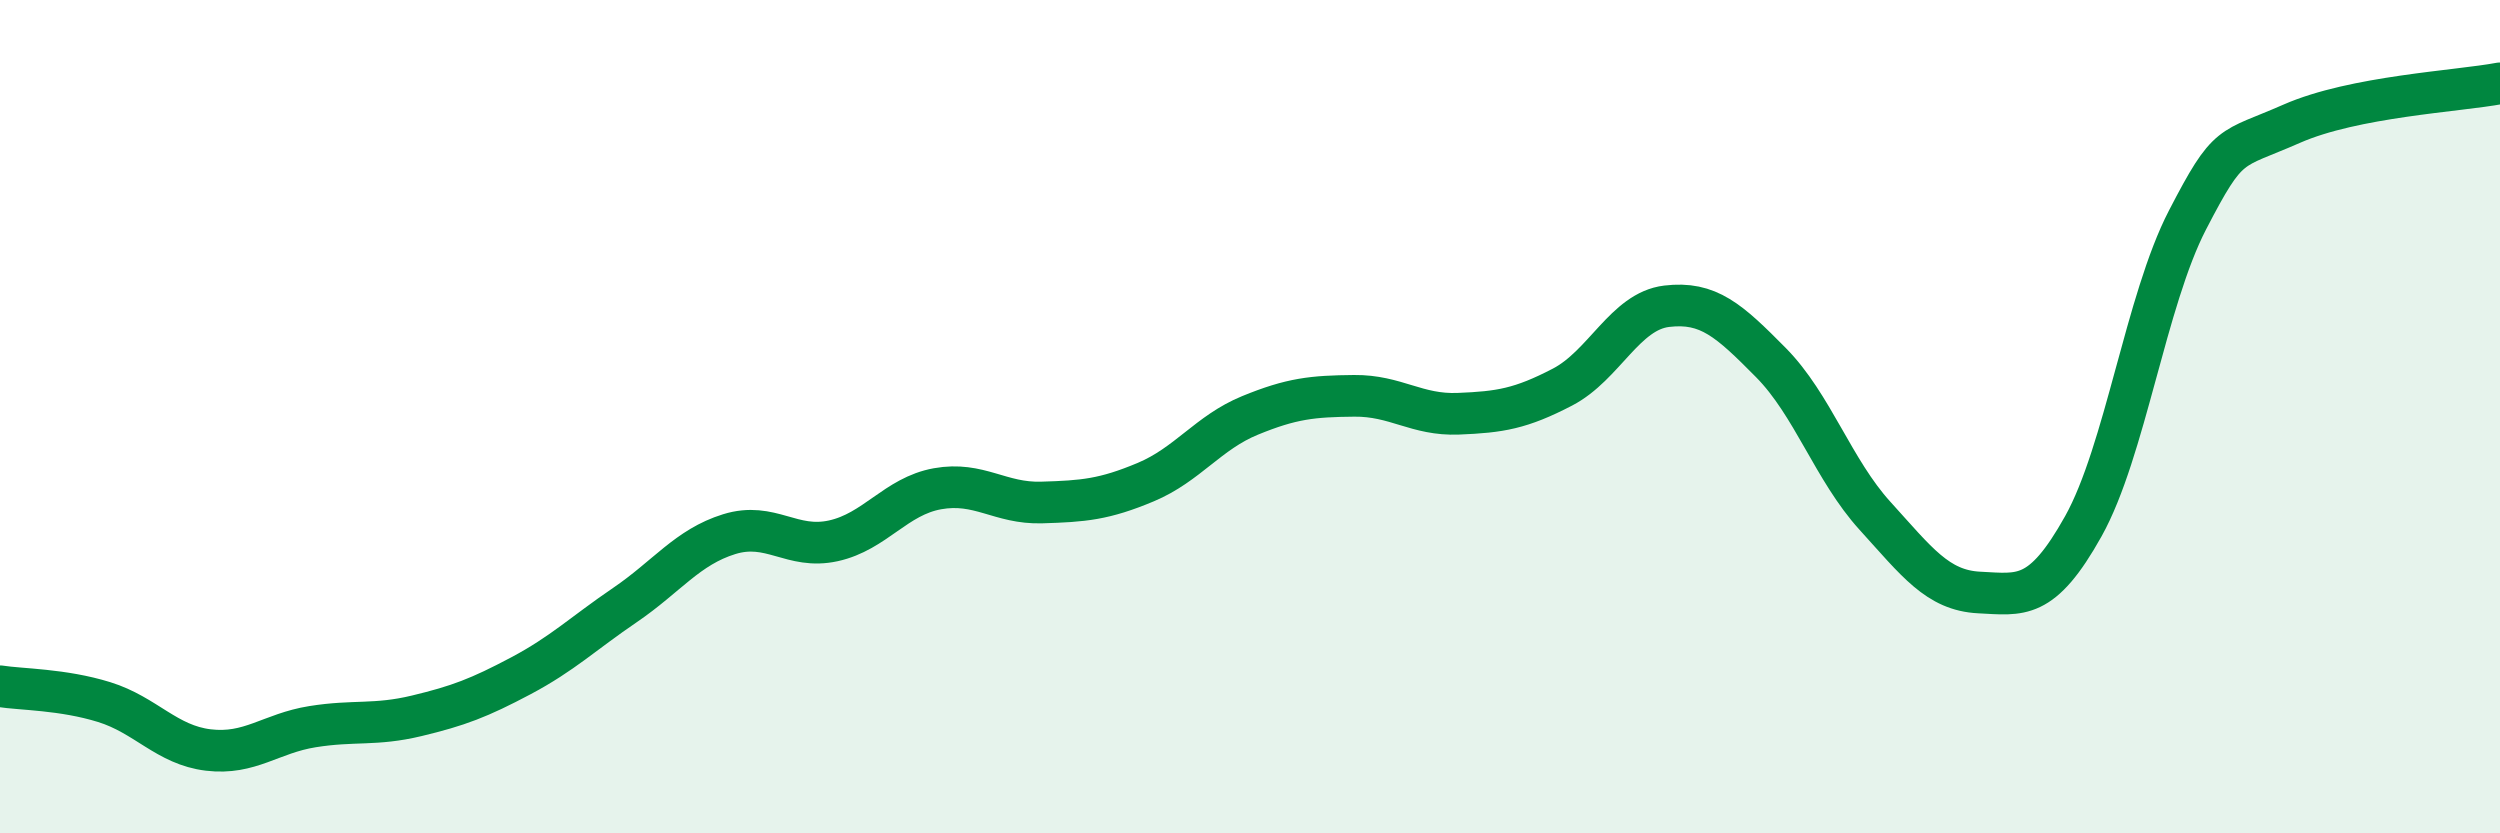
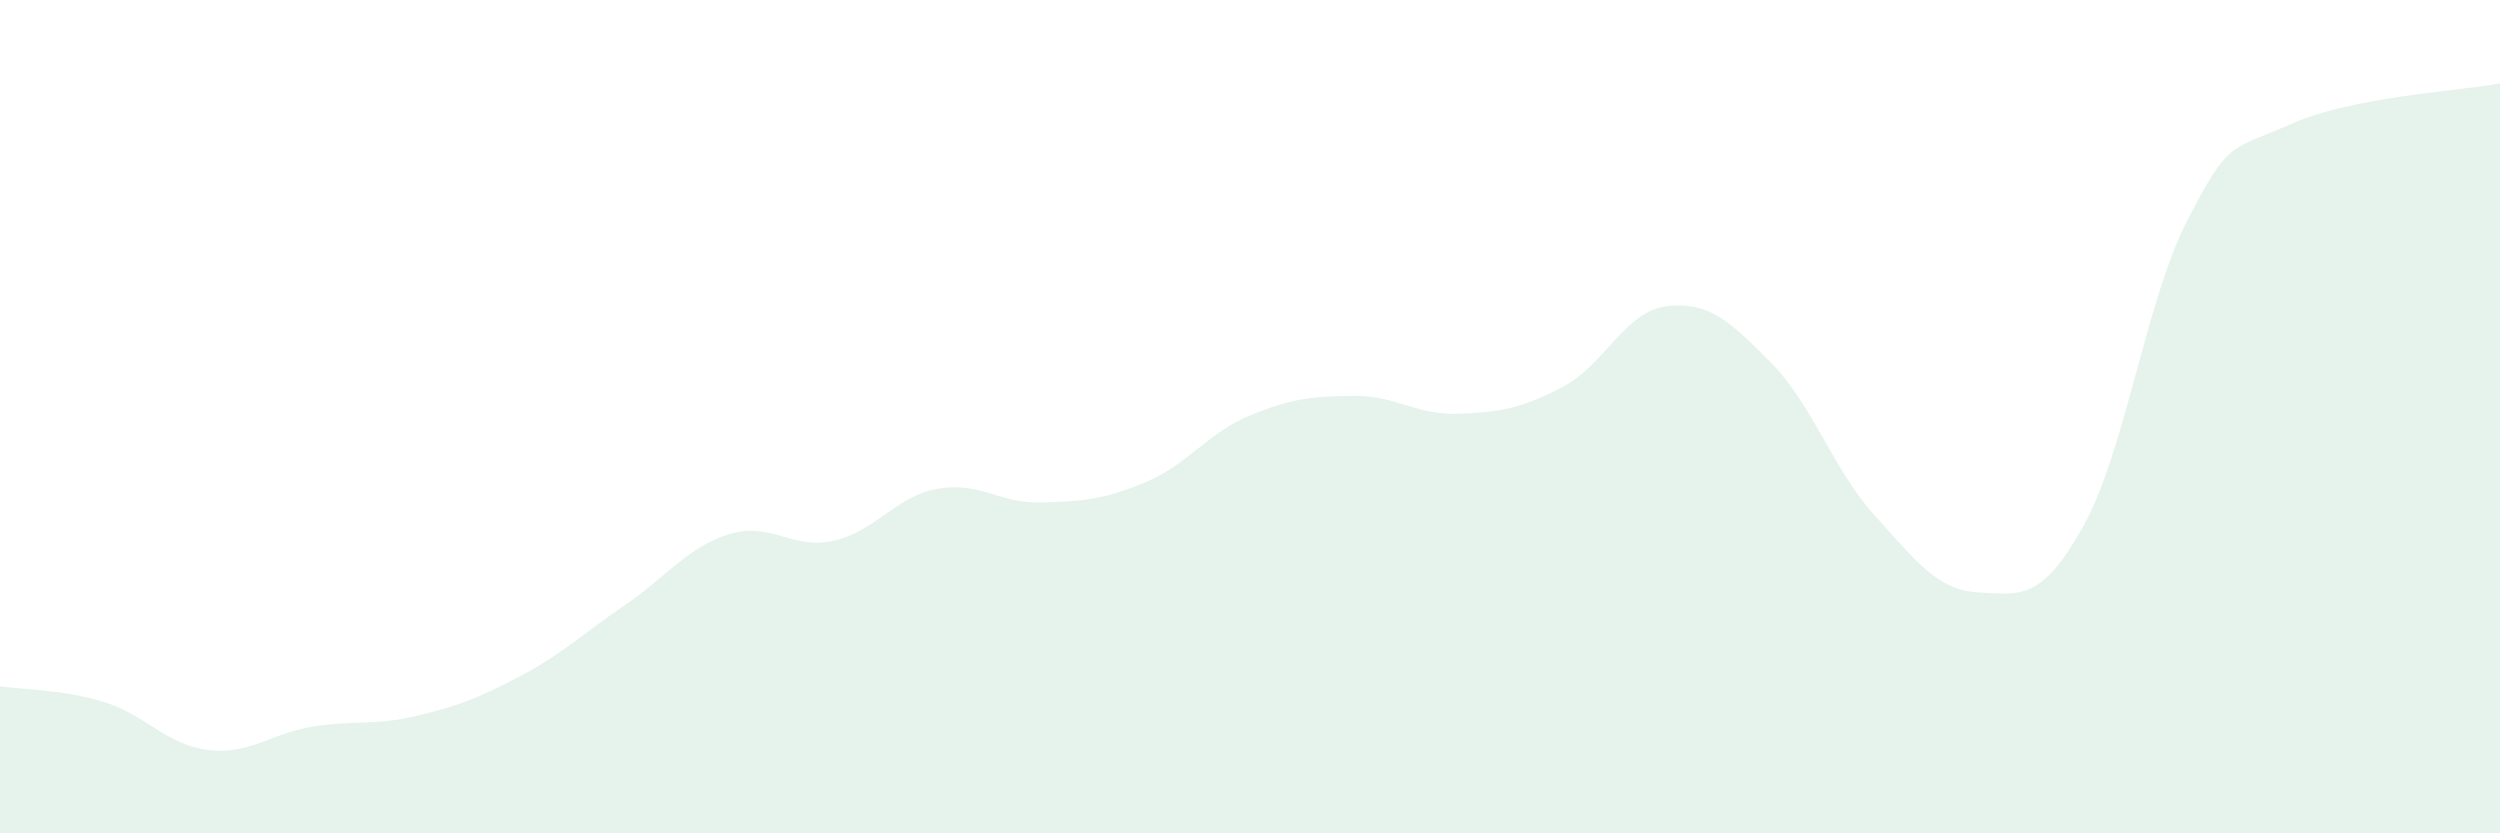
<svg xmlns="http://www.w3.org/2000/svg" width="60" height="20" viewBox="0 0 60 20">
  <path d="M 0,16.47 C 0.5,16.55 1.5,16.54 2.5,16.85 C 3.5,17.16 4,17.88 5,18 C 6,18.12 6.5,17.6 7.5,17.44 C 8.5,17.28 9,17.42 10,17.18 C 11,16.94 11.5,16.75 12.5,16.22 C 13.5,15.69 14,15.2 15,14.52 C 16,13.84 16.5,13.13 17.5,12.82 C 18.5,12.51 19,13.2 20,12.98 C 21,12.76 21.5,11.91 22.5,11.73 C 23.5,11.55 24,12.09 25,12.06 C 26,12.03 26.5,11.99 27.5,11.57 C 28.5,11.15 29,10.38 30,9.97 C 31,9.56 31.5,9.51 32.5,9.5 C 33.5,9.49 34,9.97 35,9.93 C 36,9.89 36.5,9.81 37.5,9.29 C 38.5,8.77 39,7.47 40,7.35 C 41,7.23 41.5,7.69 42.5,8.7 C 43.5,9.71 44,11.28 45,12.38 C 46,13.48 46.5,14.17 47.5,14.22 C 48.5,14.27 49,14.42 50,12.63 C 51,10.84 51.5,7.21 52.5,5.28 C 53.5,3.35 53.5,3.63 55,2.97 C 56.5,2.31 59,2.19 60,2L60 20L0 20Z" fill="#008740" opacity="0.1" stroke-linecap="round" stroke-linejoin="round" />
-   <path d="M 0,16.47 C 0.5,16.55 1.5,16.54 2.5,16.85 C 3.5,17.16 4,17.88 5,18 C 6,18.12 6.5,17.6 7.5,17.44 C 8.5,17.28 9,17.42 10,17.18 C 11,16.94 11.5,16.75 12.5,16.22 C 13.5,15.69 14,15.2 15,14.52 C 16,13.84 16.5,13.13 17.5,12.82 C 18.5,12.51 19,13.2 20,12.98 C 21,12.76 21.5,11.91 22.5,11.73 C 23.5,11.55 24,12.09 25,12.06 C 26,12.03 26.5,11.99 27.5,11.57 C 28.5,11.15 29,10.38 30,9.97 C 31,9.56 31.5,9.51 32.5,9.5 C 33.5,9.49 34,9.97 35,9.93 C 36,9.89 36.5,9.81 37.5,9.29 C 38.5,8.77 39,7.47 40,7.35 C 41,7.23 41.5,7.69 42.5,8.7 C 43.5,9.71 44,11.28 45,12.38 C 46,13.48 46.5,14.17 47.5,14.22 C 48.5,14.27 49,14.42 50,12.63 C 51,10.84 51.5,7.21 52.5,5.28 C 53.5,3.35 53.5,3.63 55,2.97 C 56.5,2.31 59,2.19 60,2" stroke="#008740" stroke-width="1" fill="none" stroke-linecap="round" stroke-linejoin="round" />
</svg>